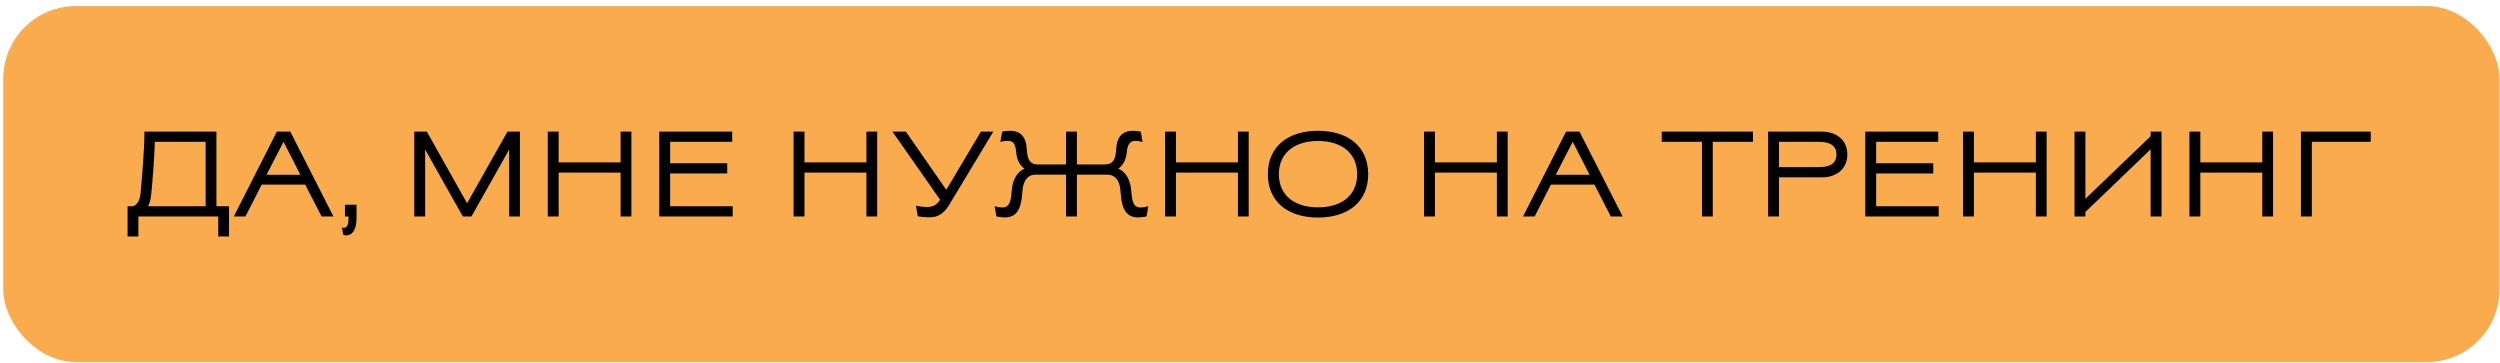
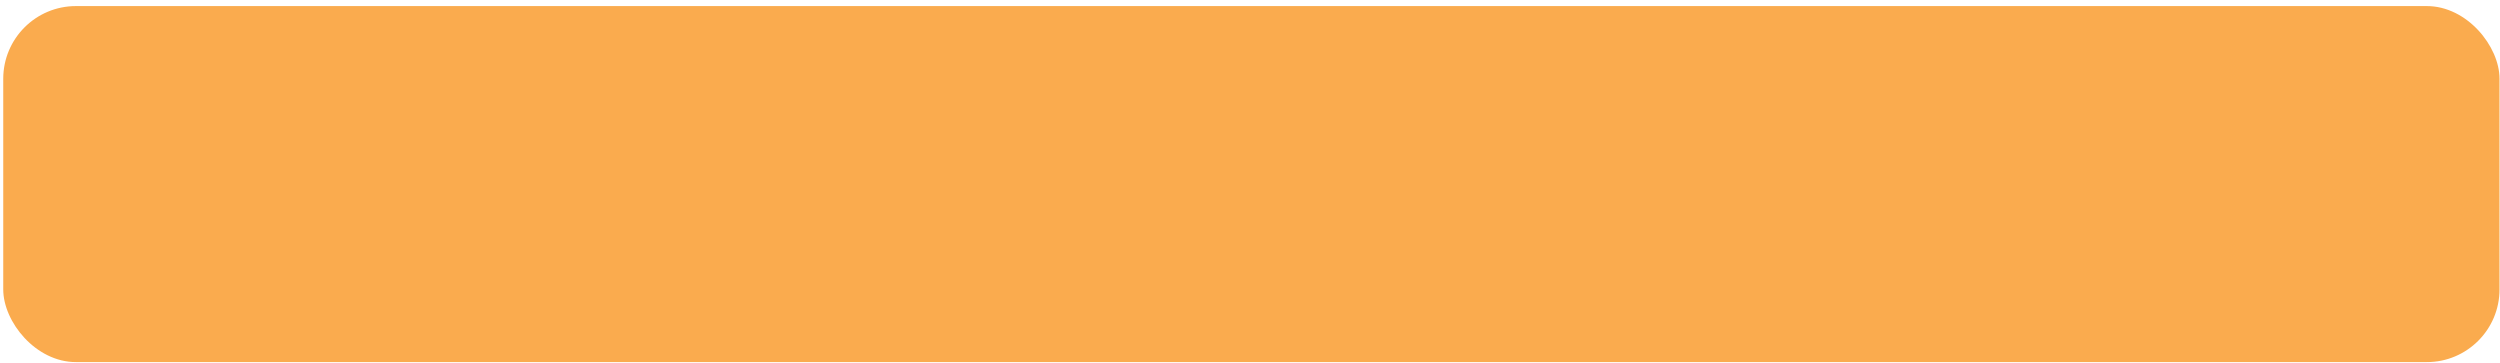
<svg xmlns="http://www.w3.org/2000/svg" width="386" height="56" viewBox="0 0 386 56" fill="none">
  <g filter="url(#filter0_b_1293_1471)">
    <rect x="0.501" y="0.938" width="385.425" height="54.97" rx="11.227" fill="#FAAB4E" />
-     <path d="M33.697 36.51H35.362V31.851H33.416V20.324H22.301C22.301 23.093 21.945 27.21 21.702 29.811C21.59 30.99 21.178 31.663 20.486 31.851H19.7V36.51H21.365V33.422H33.697V36.51ZM23.349 29.979C23.573 27.771 23.817 24.628 23.91 21.896H31.751V31.851H22.844C23.124 31.401 23.274 30.765 23.349 29.979ZM44.824 20.324H42.746L36.103 33.422H37.9L40.407 28.501H47.125L49.651 33.422H51.485L44.824 20.324ZM43.776 21.896L46.377 26.985H41.156L43.776 21.896ZM53.257 33.422H53.819V33.591C53.819 34.583 53.65 35.181 53.089 35.181C52.977 35.181 52.864 35.163 52.789 35.125L53.014 36.267C53.07 36.304 53.313 36.342 53.388 36.342C54.511 36.342 55.053 35.35 55.053 33.591V31.607H53.257V33.422ZM80.278 20.324H78.351L72.12 31.383C70.043 27.696 67.966 24.01 65.907 20.324H63.961V33.422H65.645V23.075C67.573 26.536 69.519 29.979 71.465 33.422H72.793C74.721 29.979 76.667 26.536 78.613 23.093V33.422H80.278V20.324ZM95.82 33.422H97.486V20.324H95.82V25.077H86.258V20.324H84.574V33.422H86.258V26.648H95.82V33.422ZM113.127 33.422V31.851H103.472V26.779H112.285V25.208H103.472V21.896H113.053V20.324H101.788V33.422H113.127ZM133.775 33.422H135.44V20.324H133.775V25.077H124.213V20.324H122.529V33.422H124.213V26.648H133.775V33.422ZM137.796 20.324L145.15 30.84C144.757 31.551 144.065 31.963 143.204 31.963C142.53 31.963 141.857 31.869 141.426 31.738L141.707 33.385C142.063 33.478 142.923 33.553 143.578 33.553C144.72 33.553 145.693 33.048 146.535 31.663C148.837 27.884 151.082 24.104 153.365 20.324H151.456L146.105 29.306L139.873 20.324H137.796ZM154.451 21.914C154.769 21.821 155.275 21.746 155.593 21.746C156.453 21.746 156.772 22.214 156.884 23.411C156.996 24.628 157.408 25.526 158.175 26.031C157.034 26.555 156.379 27.715 156.229 29.25L156.173 29.848C156.042 31.308 155.724 32.038 154.788 32.038C154.433 32.038 153.89 31.944 153.572 31.832L153.834 33.404C154.133 33.497 154.788 33.572 155.144 33.572C156.959 33.572 157.632 32.3 157.819 30.035L157.876 29.381C158.007 27.846 158.699 26.967 159.896 26.967H164.593V33.422H166.277V26.967H170.974C172.172 26.967 172.864 27.846 172.995 29.381L173.051 30.035C173.238 32.3 173.912 33.572 175.727 33.572C176.083 33.572 176.738 33.497 177.037 33.404L177.299 31.832C176.981 31.944 176.438 32.038 176.083 32.038C175.128 32.038 174.829 31.308 174.698 29.848L174.642 29.25C174.492 27.715 173.818 26.555 172.677 26.031C173.425 25.526 173.875 24.628 173.987 23.411C174.08 22.363 174.473 21.746 175.278 21.746C175.596 21.746 176.101 21.821 176.419 21.914L176.139 20.343C175.839 20.249 175.259 20.193 174.922 20.193C173.276 20.193 172.434 21.166 172.34 23C172.265 24.478 171.928 25.376 170.581 25.395H166.277V20.324H164.593V25.395H160.233C158.923 25.376 158.605 24.459 158.53 23C158.437 21.166 157.595 20.193 155.948 20.193C155.611 20.193 155.031 20.249 154.732 20.343L154.451 21.914ZM191.136 33.422H192.801V20.324H191.136V25.077H181.574V20.324H179.89V33.422H181.574V26.648H191.136V33.422ZM195.756 26.892C195.756 31.158 198.862 33.591 203.503 33.591C208.144 33.591 211.25 31.158 211.25 26.892C211.25 22.625 208.144 20.193 203.503 20.193C198.862 20.193 195.756 22.625 195.756 26.892ZM203.503 21.765C207.04 21.765 209.547 23.561 209.547 26.892C209.547 30.241 207.04 32.019 203.503 32.019C199.966 32.019 197.459 30.241 197.459 26.892C197.459 23.561 199.966 21.765 203.503 21.765ZM231.119 33.422H232.784V20.324H231.119V25.077H221.557V20.324H219.873V33.422H221.557V26.648H231.119V33.422ZM243.879 20.324H241.802L235.159 33.422H236.955L239.463 28.501H246.181L248.707 33.422H250.54L243.879 20.324ZM242.831 21.896L245.432 26.985H240.211L242.831 21.896ZM270.665 21.896V20.324H256.574V21.896H262.787V33.422H264.452V21.896H270.665ZM285.232 23.86C285.232 21.69 283.623 20.324 281.34 20.324H272.994V33.422H274.678V27.378H281.34C283.623 27.378 285.232 26.012 285.232 23.86ZM283.548 23.86C283.548 25.32 282.444 25.806 280.816 25.806H274.678V21.896H280.816C282.444 21.896 283.548 22.401 283.548 23.86ZM299.337 33.422V31.851H289.681V26.779H298.494V25.208H289.681V21.896H299.262V20.324H287.997V33.422H299.337ZM314.337 33.422H316.002V20.324H314.337V25.077H304.775V20.324H303.091V33.422H304.775V26.648H314.337V33.422ZM332.056 33.422H333.74V20.324H332.056V21.035L321.989 30.69V20.324H320.305V33.422H321.989V32.73C325.338 29.493 328.707 26.293 332.056 23.056V33.422ZM349.295 33.422H350.96V20.324H349.295V25.077H339.733V20.324H338.049V33.422H339.733V26.648H349.295V33.422ZM366.041 21.896V20.324H355.262V33.422H356.947V21.896H366.041Z" fill="black" />
  </g>
  <defs>
    <filter id="filter0_b_1293_1471" x="-36.924" y="-36.487" width="460.274" height="129.819" filterUnits="userSpaceOnUse" color-interpolation-filters="sRGB">
      <feFlood flood-opacity="0" result="BackgroundImageFix" />
      <feGaussianBlur in="BackgroundImageFix" stdDeviation="18.712" />
      <feComposite in2="SourceAlpha" operator="in" result="effect1_backgroundBlur_1293_1471" />
      <feBlend mode="normal" in="SourceGraphic" in2="effect1_backgroundBlur_1293_1471" result="shape" />
    </filter>
  </defs>
</svg>